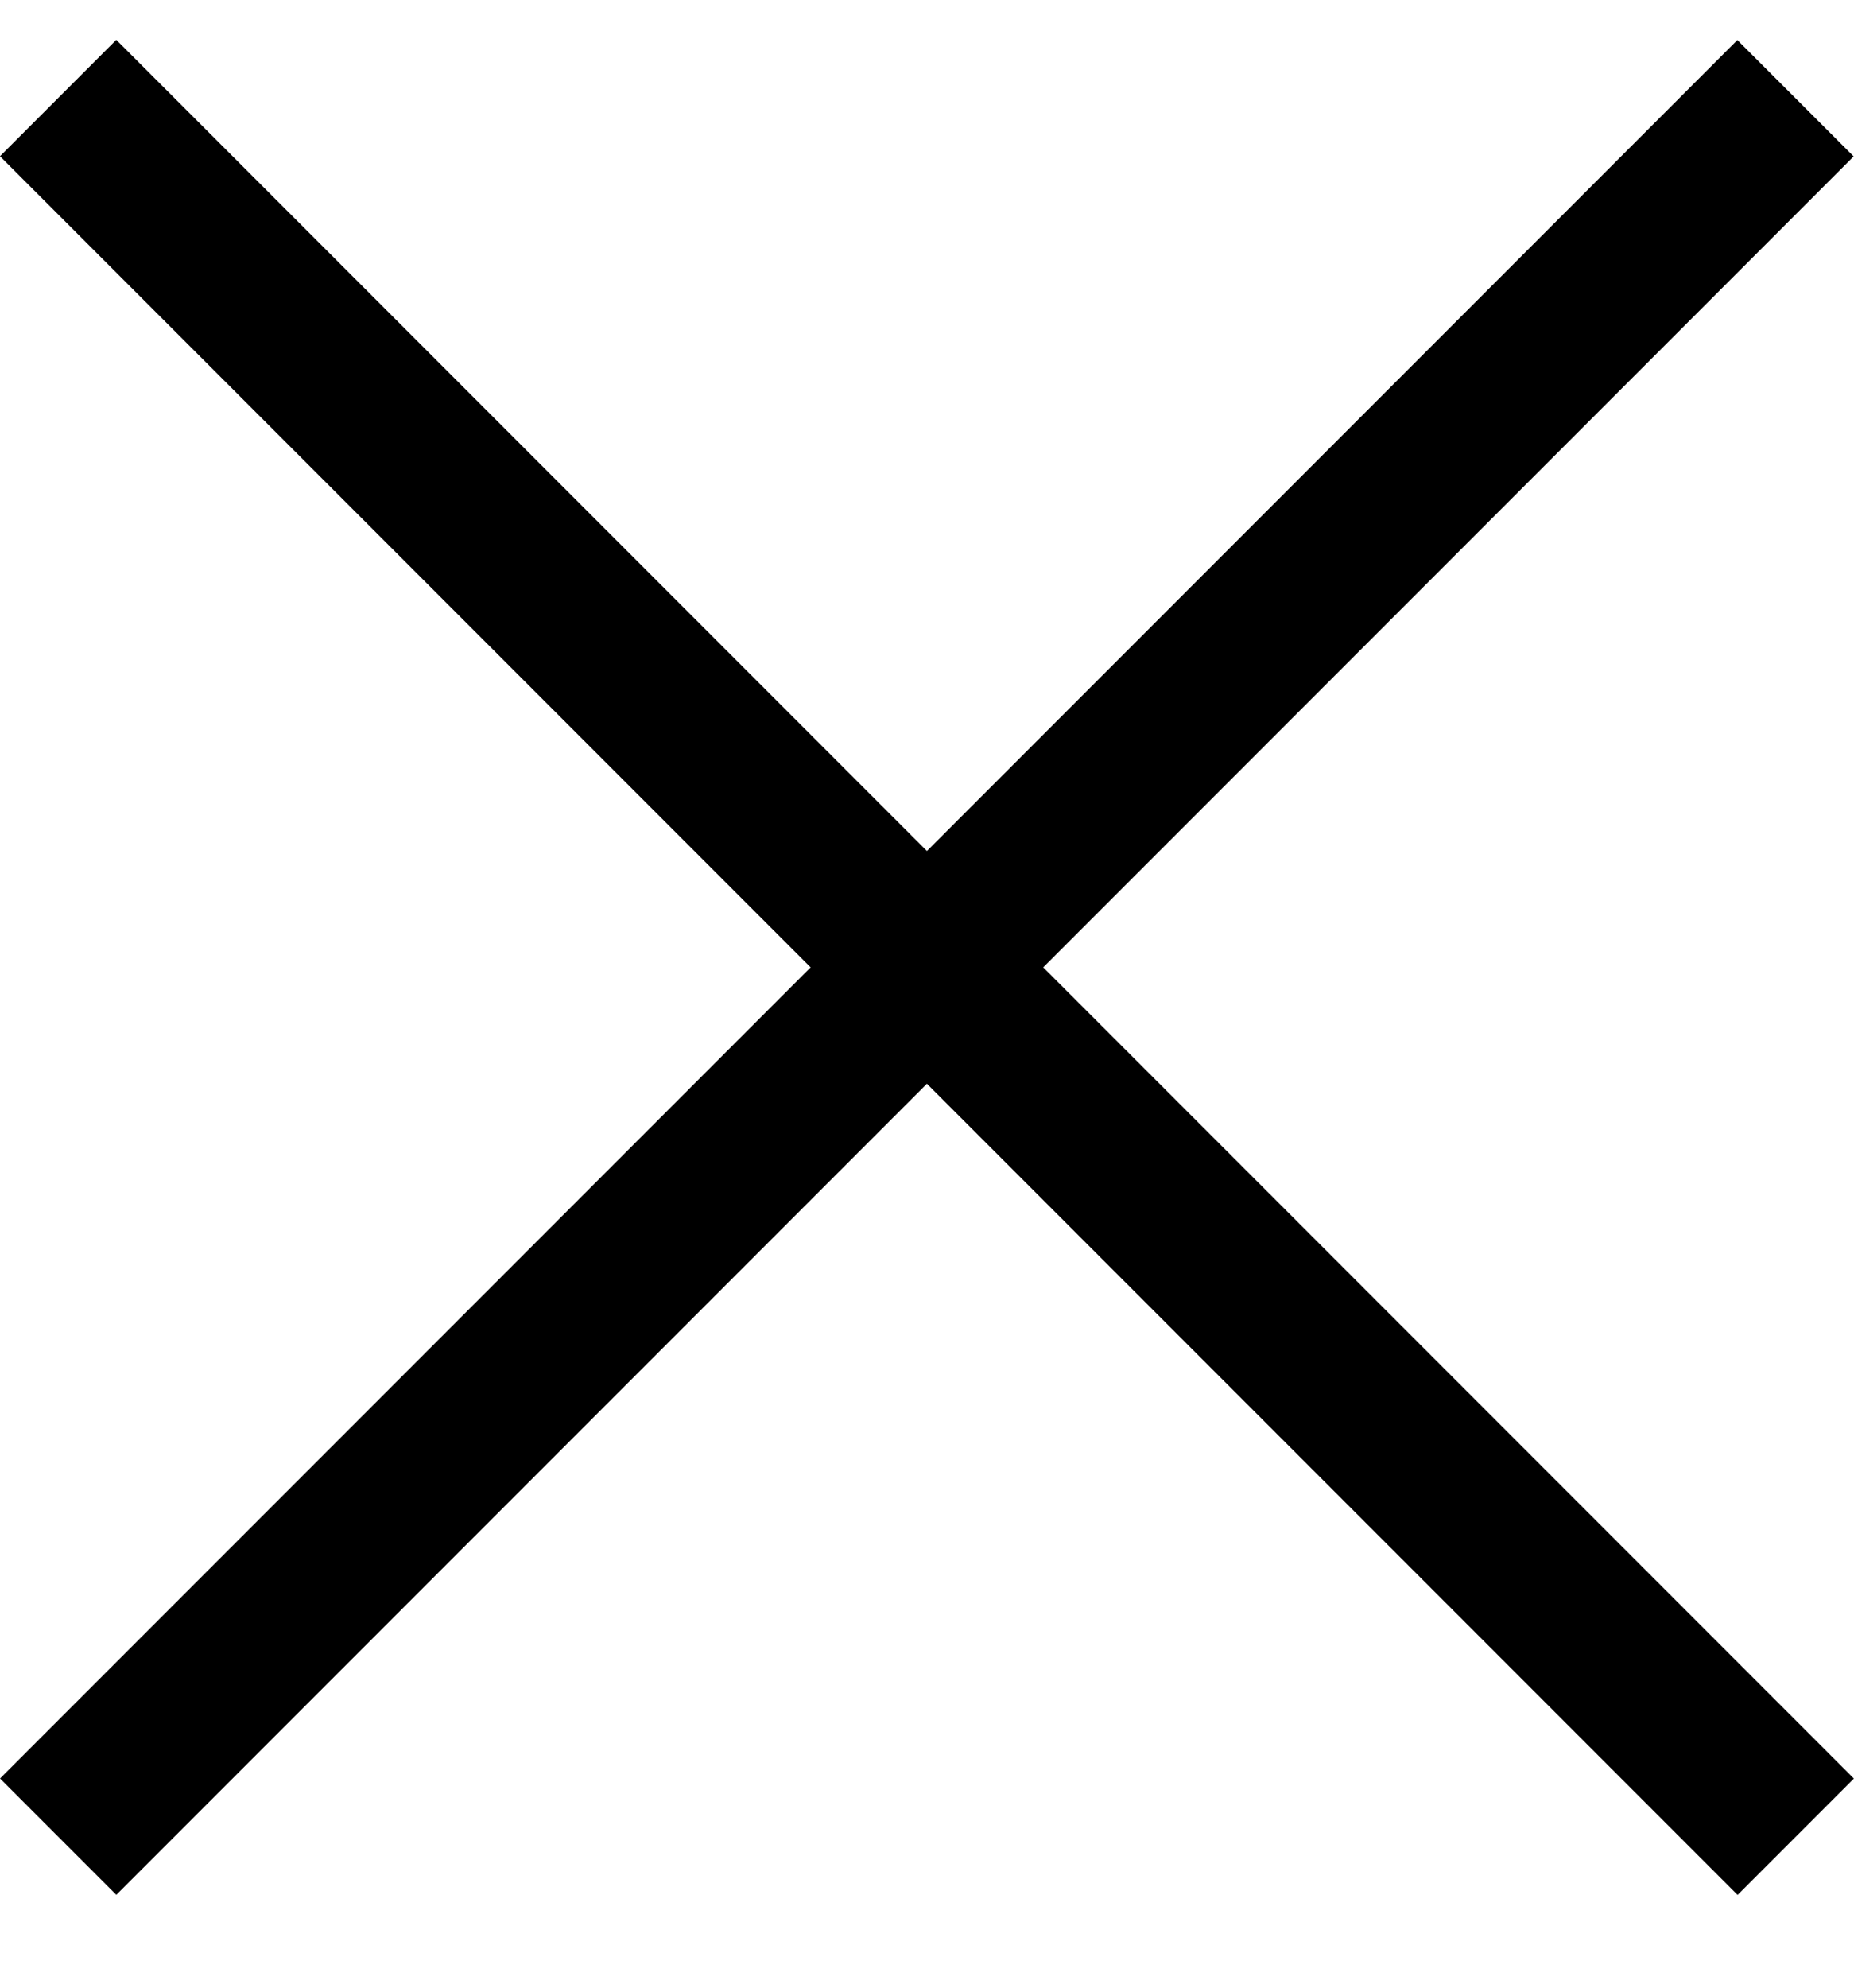
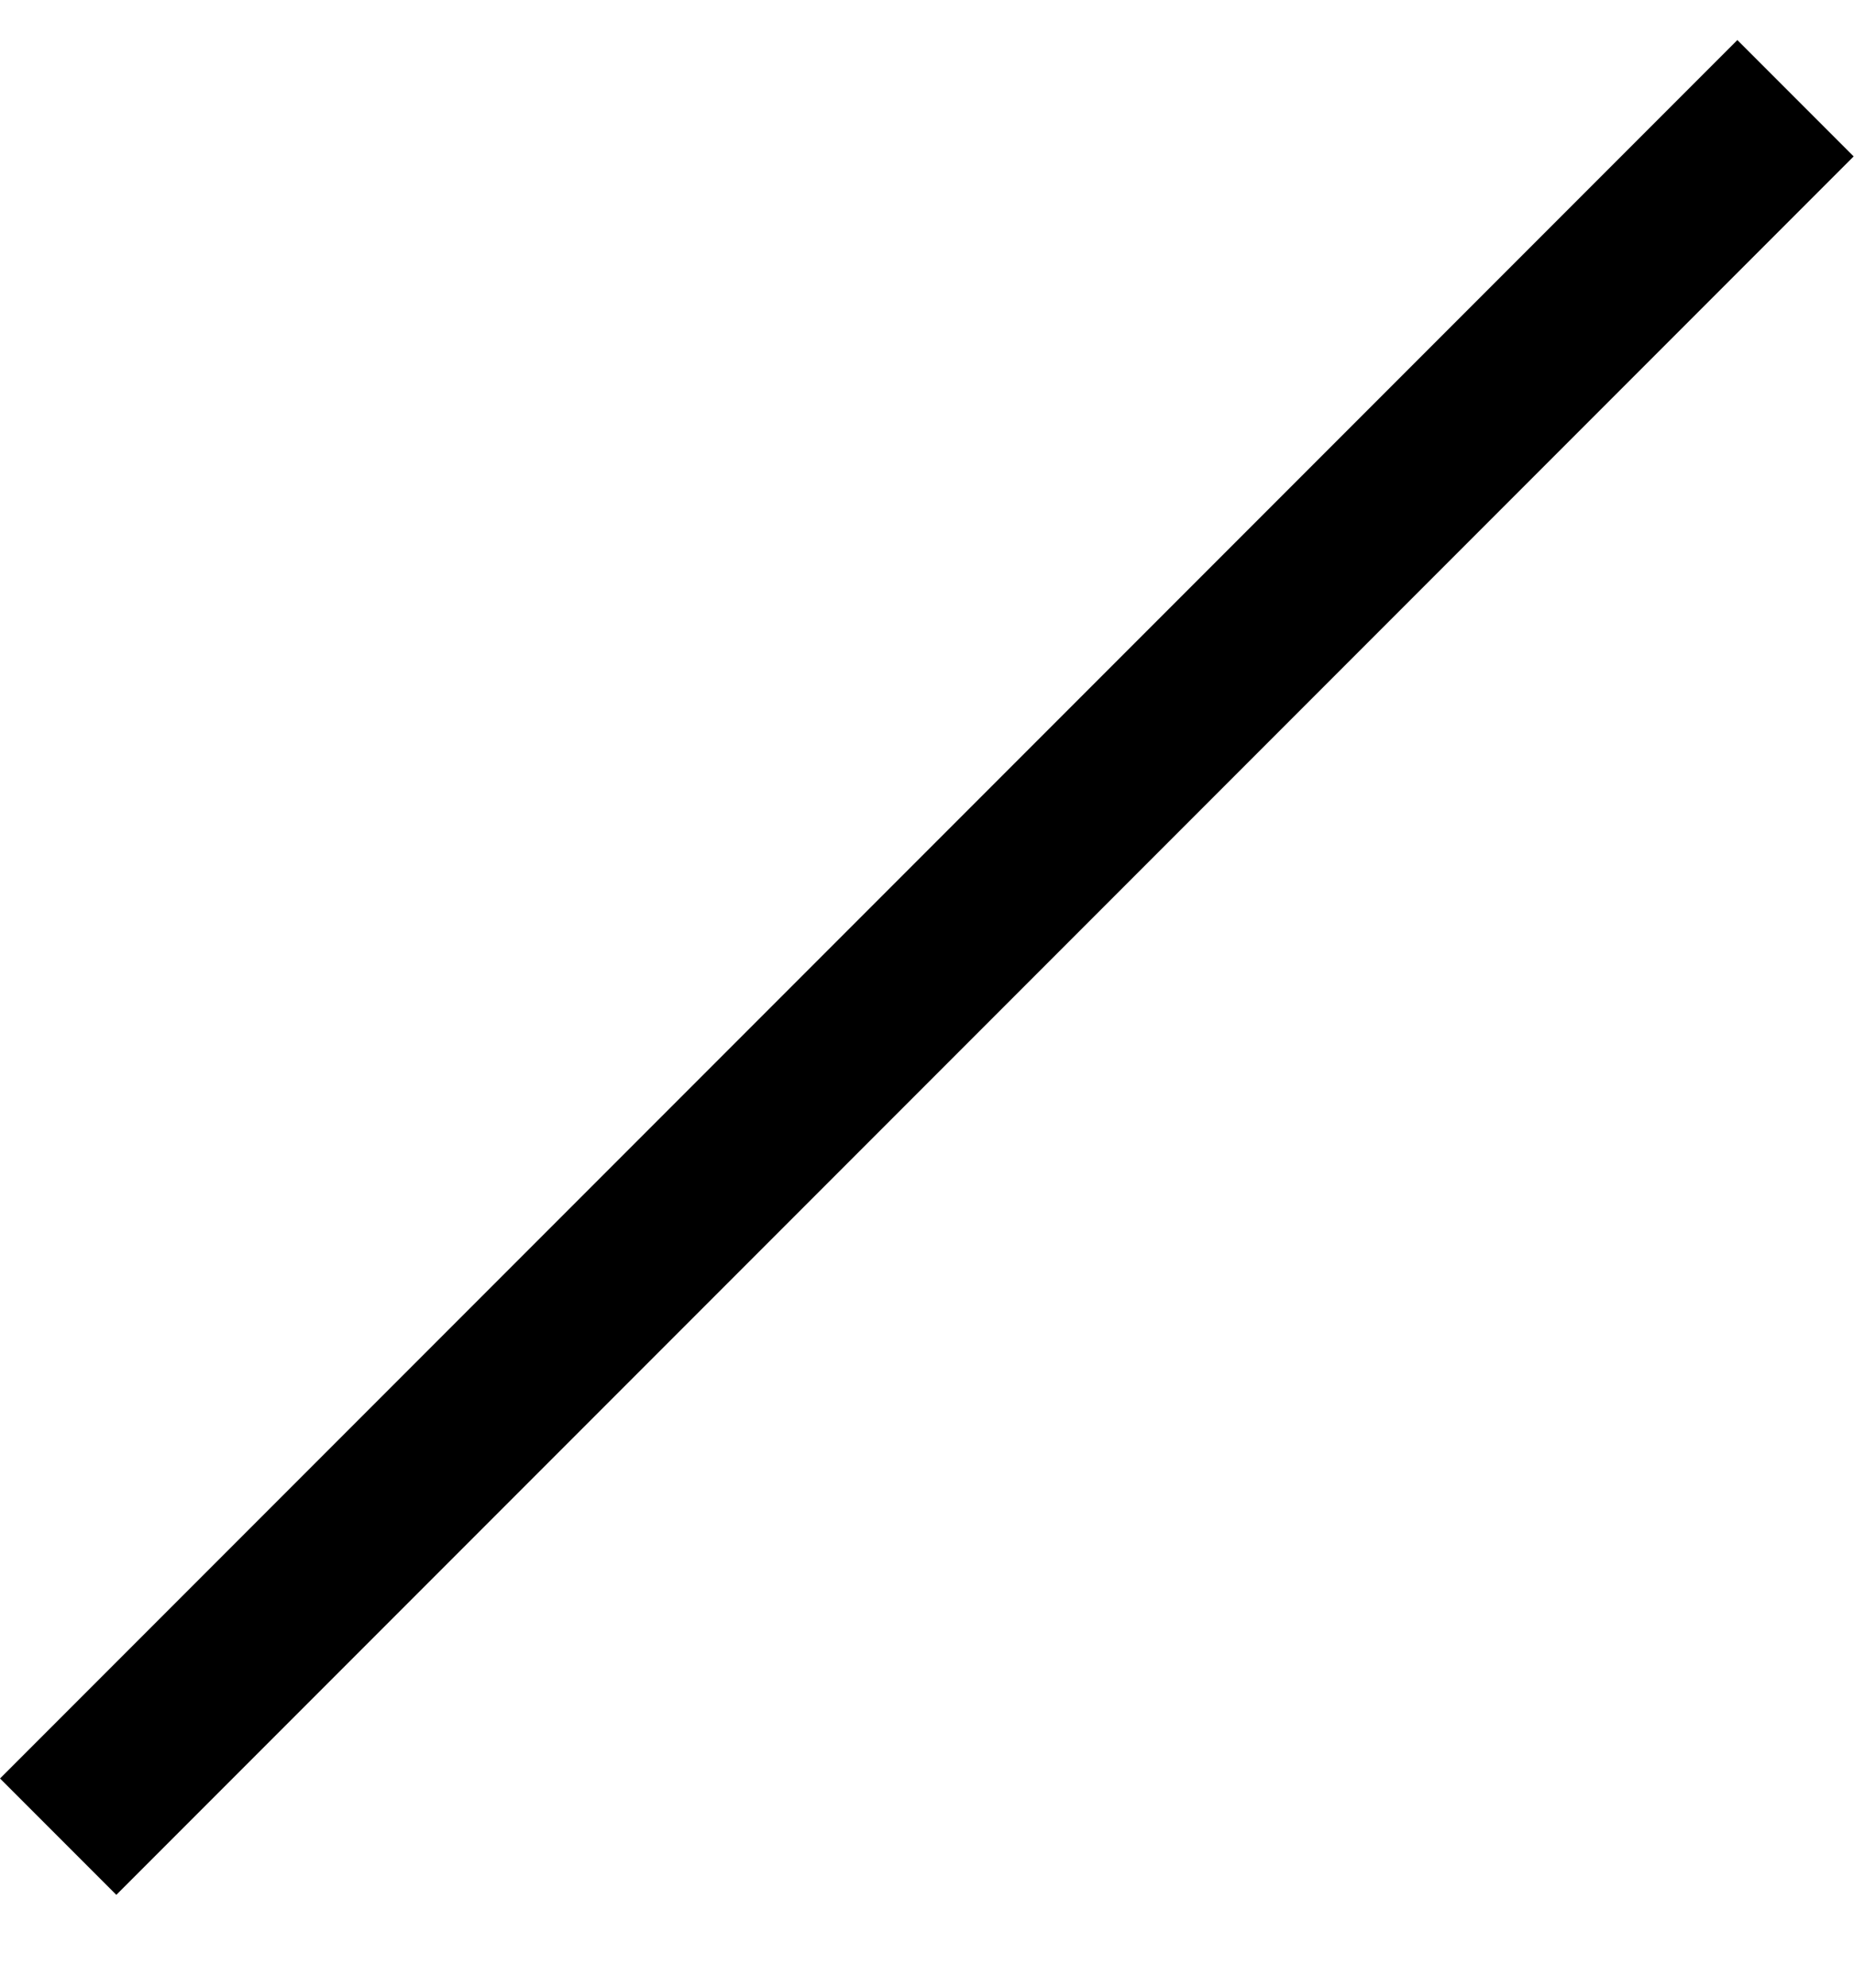
<svg xmlns="http://www.w3.org/2000/svg" width="14" height="15" viewBox="0 0 14 15" fill="none">
  <rect y="-0.439" width="17.935" height="0.621" transform="matrix(0.707 -0.707 -0.707 -0.707 0.568 13.55)" fill="black" stroke="black" stroke-width="0.621" />
-   <rect x="13.121" y="13.861" width="17.935" height="0.621" transform="rotate(-135 13.121 13.861)" fill="black" stroke="black" stroke-width="0.621" />
</svg>